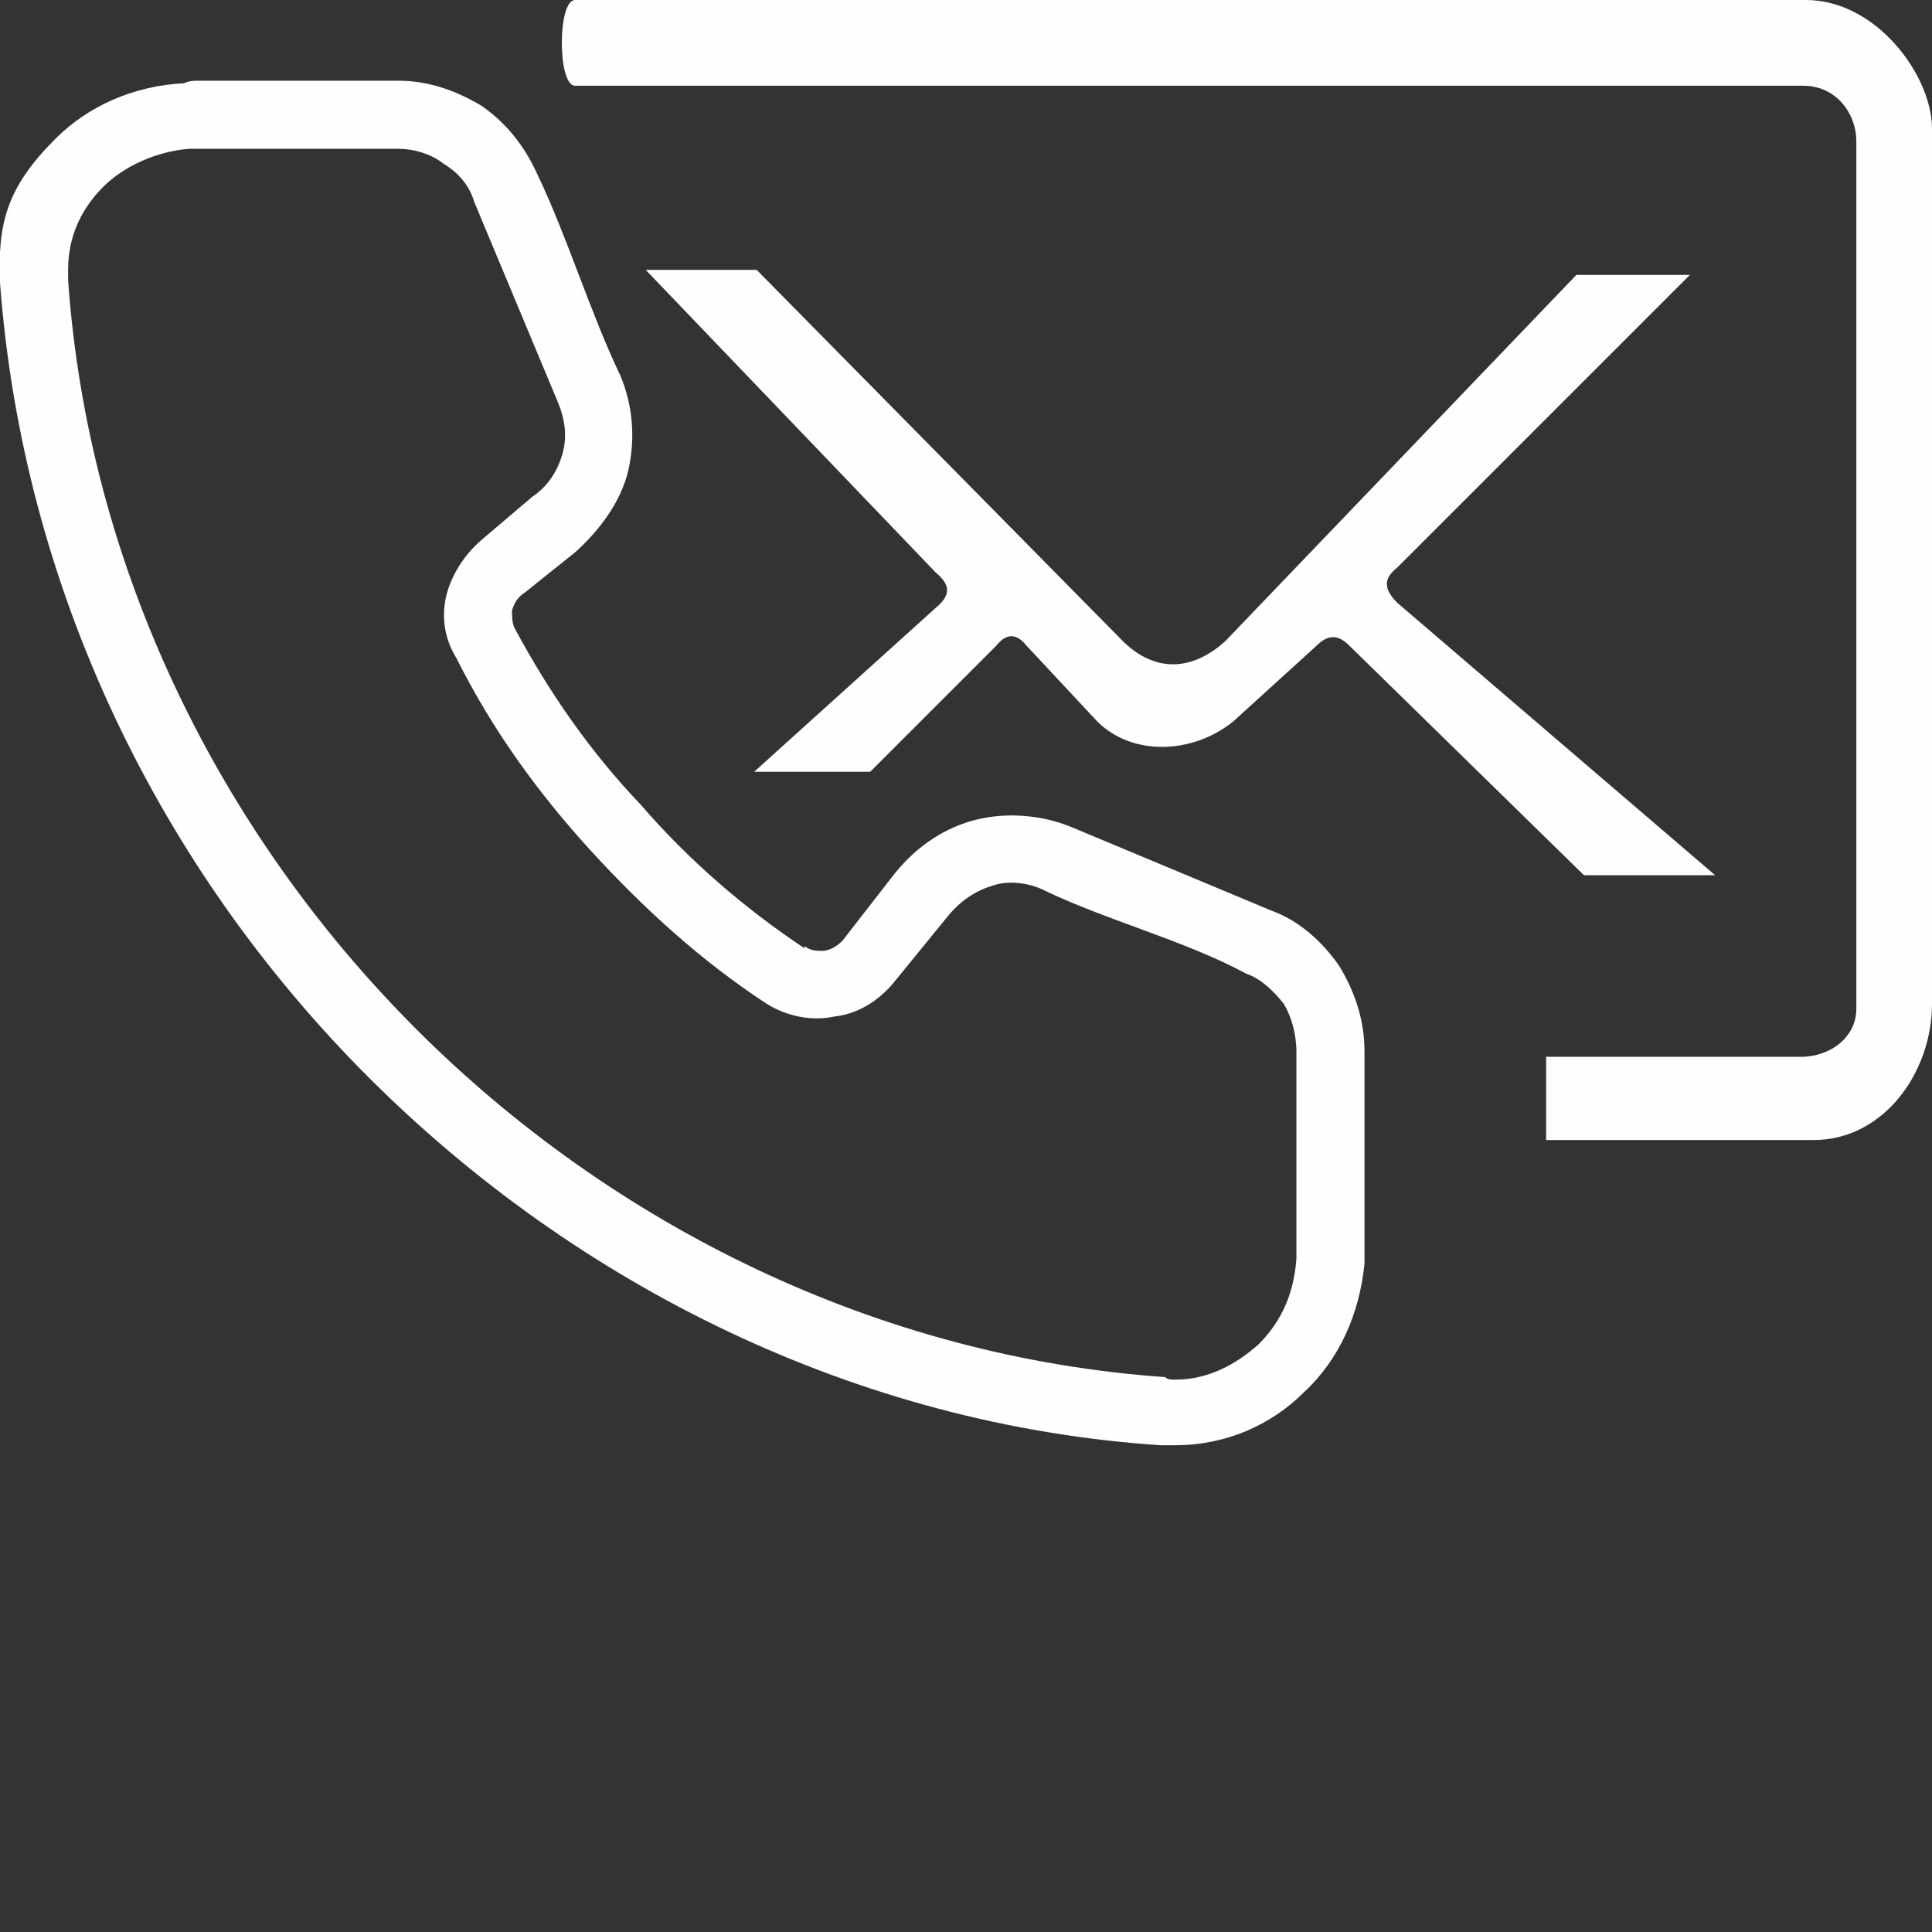
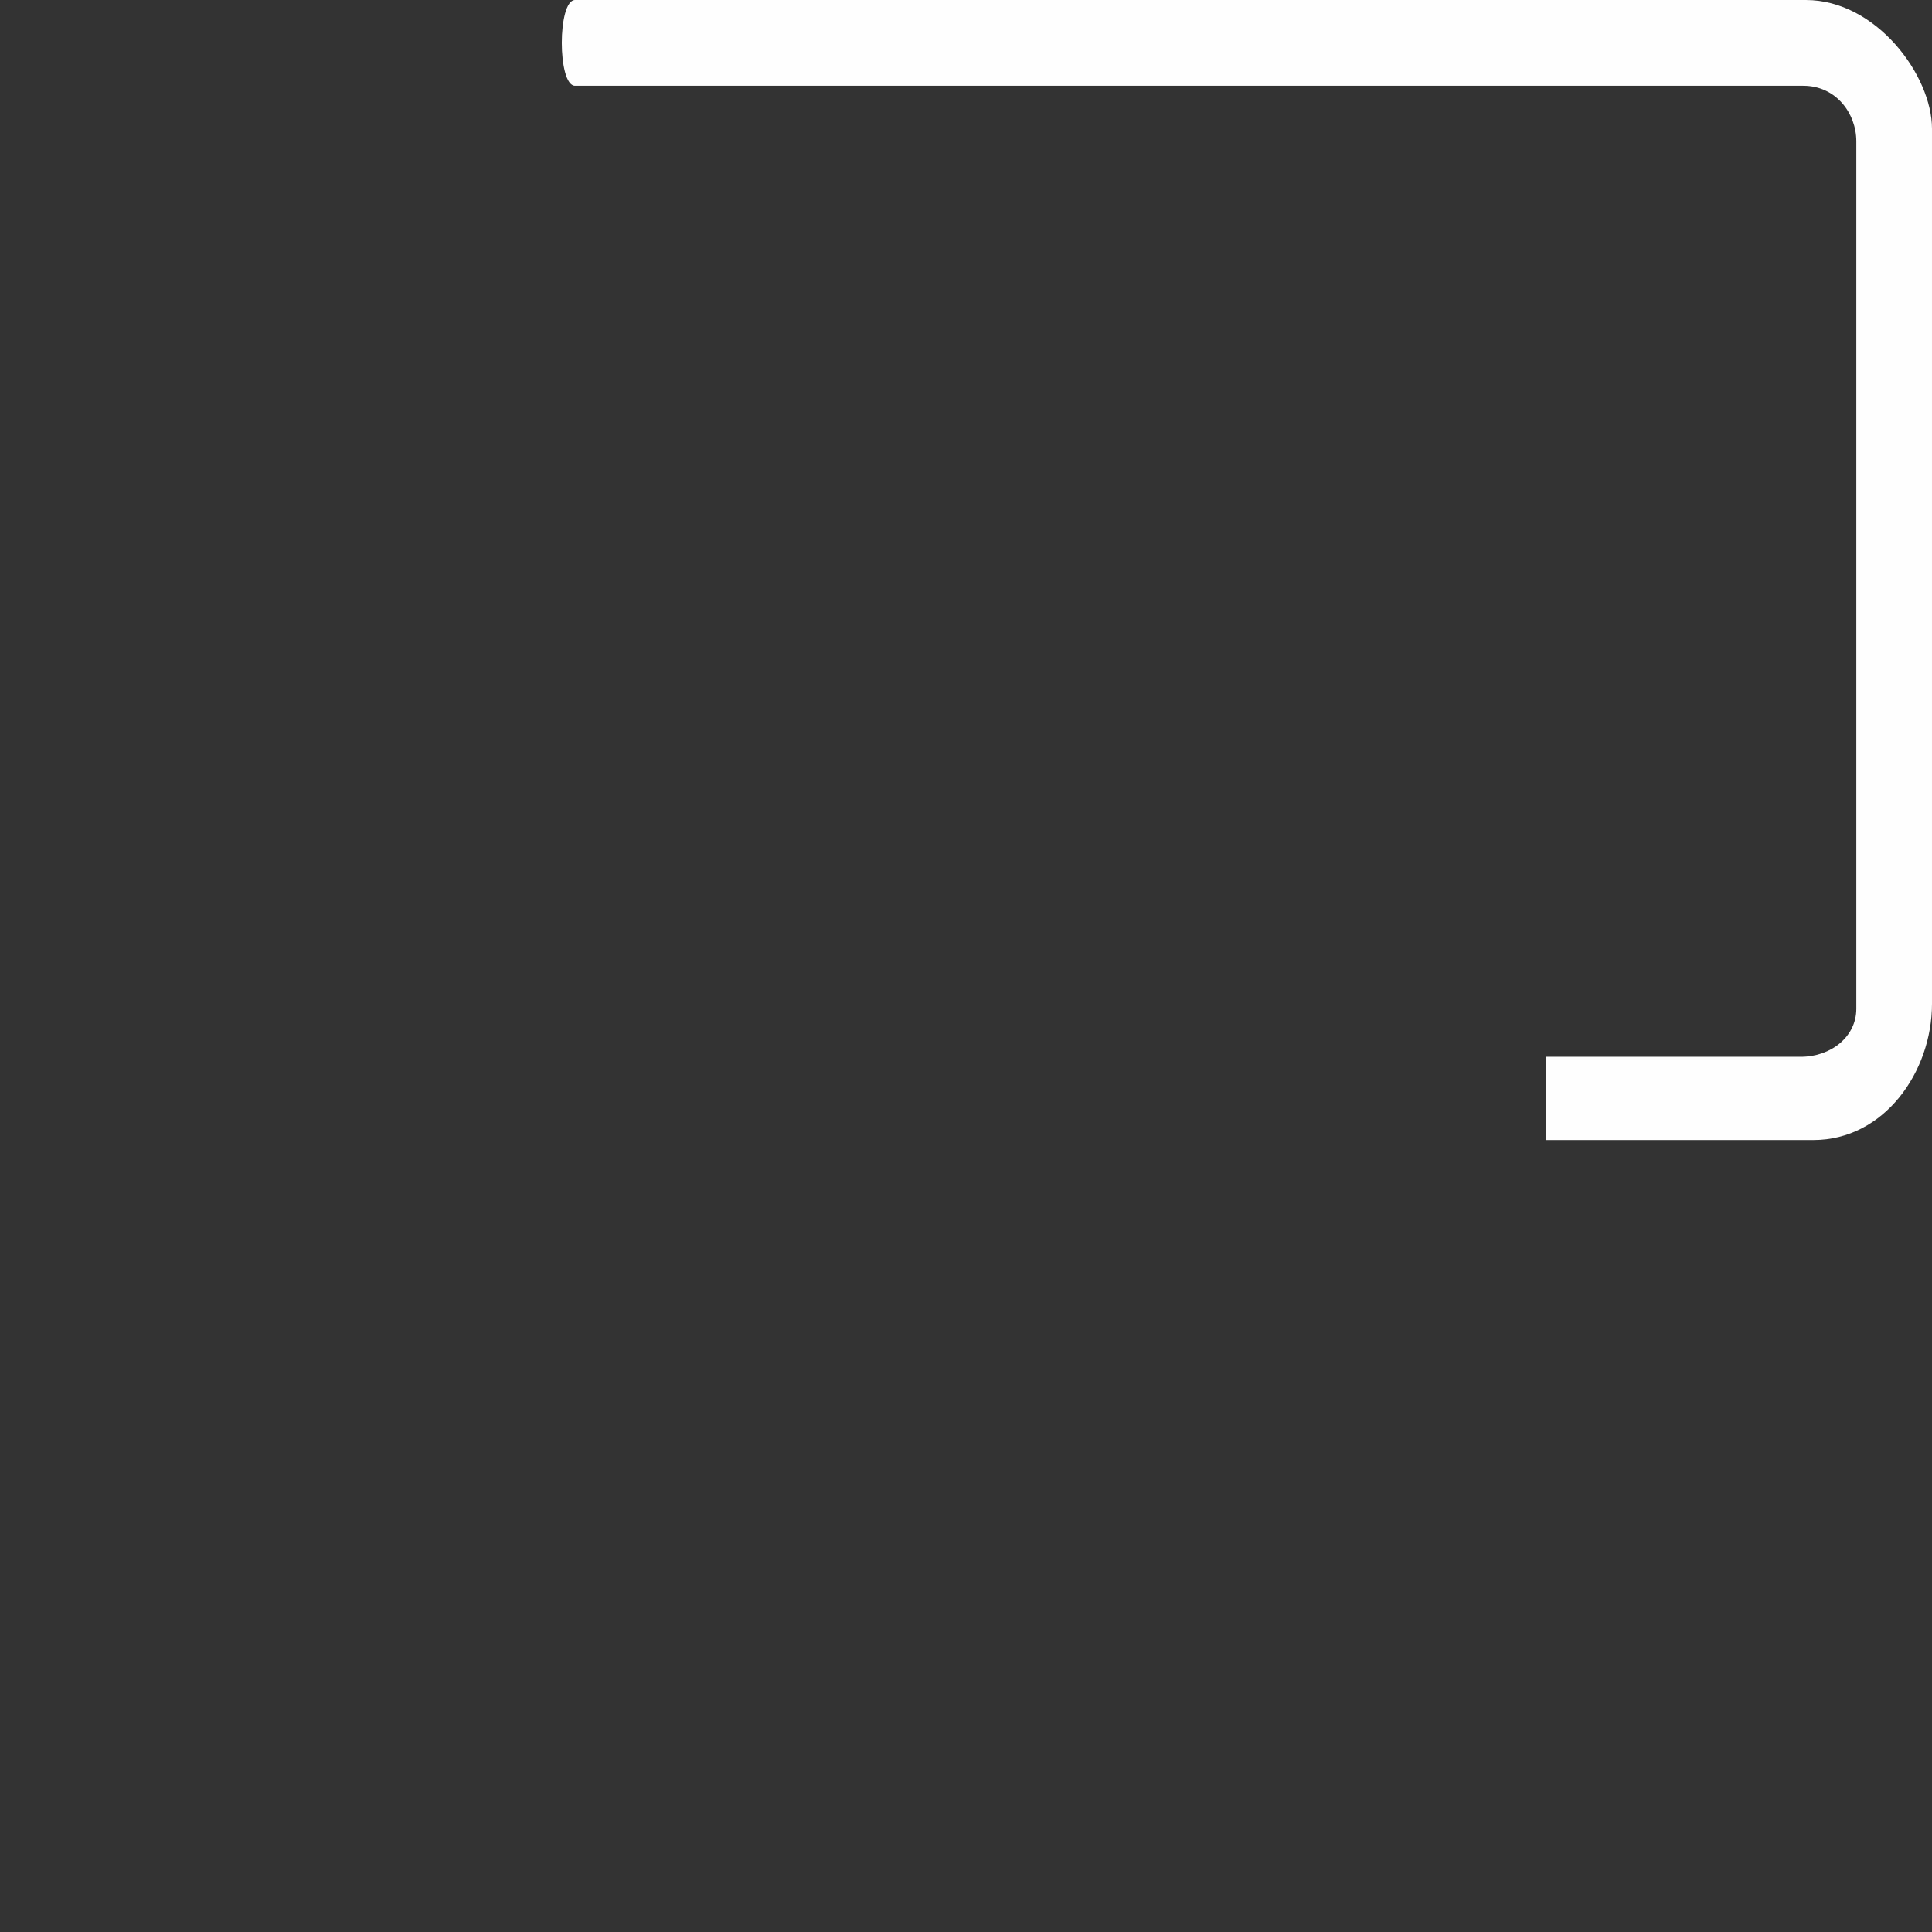
<svg xmlns="http://www.w3.org/2000/svg" xml:space="preserve" width="30px" height="30px" version="1.0" style="shape-rendering:geometricPrecision; text-rendering:geometricPrecision; image-rendering:optimizeQuality; fill-rule:evenodd; clip-rule:evenodd" viewBox="0 0 7.66 7.66">
  <rect x="0" y="0" width="7.66" height="7.66" fill="#333333" stroke="none" />
  <defs>
    <style type="text/css">
   
    .fil0 {fill:none}
    .fil1 {fill:#FEFEFE}
    .fil2 {fill:#FEFEFE;fill-rule:nonzero}
   
  </style>
  </defs>
  <g id="Capa_x0020_1">
    <rect class="fil0" width="7.66" height="7.66" />
  </g>
  <g id="Capa_x0020_1_0">
    <g id="_2264740160240">
-       <path class="fil1" d="M2.56 1.07l0.44 0 1.45 1.47c0.13,0.13 0.28,0.12 0.41,0l1.39 -1.45 0.45 0 -1.16 1.16c-0.05,0.04 -0.06,0.08 0,0.14l1.26 1.08 -0.52 0 -0.93 -0.91c-0.04,-0.04 -0.08,-0.05 -0.13,0l-0.33 0.3c-0.16,0.13 -0.4,0.14 -0.54,0l-0.28 -0.3c-0.04,-0.05 -0.08,-0.05 -0.12,0l-0.5 0.5 -0.46 0 0.72 -0.65c0.06,-0.05 0.06,-0.09 0,-0.14l-1.15 -1.2z" />
      <path class="fil1" d="M2.28 0l4.88 0c0.28,0 0.5,0.3 0.5,0.51l0 3.47c0,0.27 -0.19,0.54 -0.47,0.54l-1.06 0 0 -0.33 1.01 0c0.12,0 0.22,-0.08 0.22,-0.19l0 -3.44c0,-0.11 -0.08,-0.22 -0.21,-0.22l-4.87 0c-0.07,0 -0.07,-0.34 0,-0.34z" />
-       <path class="fil2" d="M0.27 1.07c0,0.01 0,0.02 0,0.03l0 0.01c0.08,1.14 0.6,2.19 1.38,2.97 0.78,0.78 1.83,1.3 2.97,1.38 0.01,0.01 0.02,0.01 0.04,0.01 0.13,0 0.24,-0.06 0.33,-0.14 0.09,-0.09 0.14,-0.2 0.15,-0.34 0,-0.01 0,-0.02 0,-0.03l0 -0.79c0,-0.07 -0.02,-0.14 -0.05,-0.19 -0.04,-0.05 -0.09,-0.1 -0.15,-0.12 -0.24,-0.13 -0.55,-0.21 -0.8,-0.33 -0.06,-0.03 -0.14,-0.04 -0.2,-0.02 -0.07,0.02 -0.13,0.06 -0.18,0.12l0 0 -0.22 0.27 0 0c-0.06,0.07 -0.14,0.12 -0.23,0.13 -0.09,0.02 -0.19,0 -0.27,-0.05l0 0c-0.26,-0.17 -0.49,-0.38 -0.7,-0.61 -0.21,-0.23 -0.39,-0.48 -0.53,-0.76l0 0c-0.05,-0.08 -0.06,-0.17 -0.04,-0.25 0.02,-0.08 0.07,-0.16 0.14,-0.22l0 0 0.2 -0.17c0.06,-0.04 0.1,-0.1 0.12,-0.17 0.02,-0.07 0.01,-0.14 -0.02,-0.21l-0.33 -0.79c-0.02,-0.07 -0.07,-0.12 -0.12,-0.15 -0.05,-0.04 -0.12,-0.06 -0.18,-0.06l-0.79 0c-0.02,0 -0.03,0 -0.04,0 -0.13,0.01 -0.26,0.07 -0.34,0.15 -0.09,0.09 -0.14,0.2 -0.14,0.33zm-0.05 -0.52c0.13,-0.13 0.31,-0.21 0.51,-0.22 0.02,-0.01 0.04,-0.01 0.06,-0.01l0.79 0c0.12,0 0.23,0.04 0.33,0.1 0.1,0.07 0.17,0.16 0.22,0.27 0.12,0.25 0.21,0.55 0.33,0.8 0.05,0.12 0.06,0.25 0.03,0.38 -0.03,0.12 -0.11,0.23 -0.21,0.32l-0.2 0.16 0 0c-0.03,0.02 -0.04,0.04 -0.05,0.07 0,0.02 0,0.05 0.01,0.07l0 0c0.14,0.26 0.3,0.49 0.5,0.7 0.19,0.22 0.41,0.41 0.65,0.57l0 -0.01c0.02,0.02 0.05,0.02 0.07,0.02 0.03,0 0.06,-0.02 0.08,-0.04l0 0 0.21 -0.27 0 0c0.09,-0.11 0.2,-0.18 0.32,-0.21 0.12,-0.03 0.26,-0.02 0.38,0.03l0.79 0.33c0.11,0.04 0.2,0.12 0.27,0.22 0.06,0.1 0.1,0.21 0.1,0.34l0 0.79c0,0.01 0,0.03 0,0.05 -0.02,0.2 -0.1,0.38 -0.24,0.51 -0.13,0.13 -0.31,0.21 -0.51,0.21 -0.02,0 -0.04,0 -0.05,0l-0.01 0c-1.2,-0.08 -2.31,-0.63 -3.14,-1.46 -0.83,-0.83 -1.37,-1.94 -1.46,-3.15 -0.01,-0.24 0.03,-0.38 0.22,-0.57z" />
    </g>
  </g>
</svg>